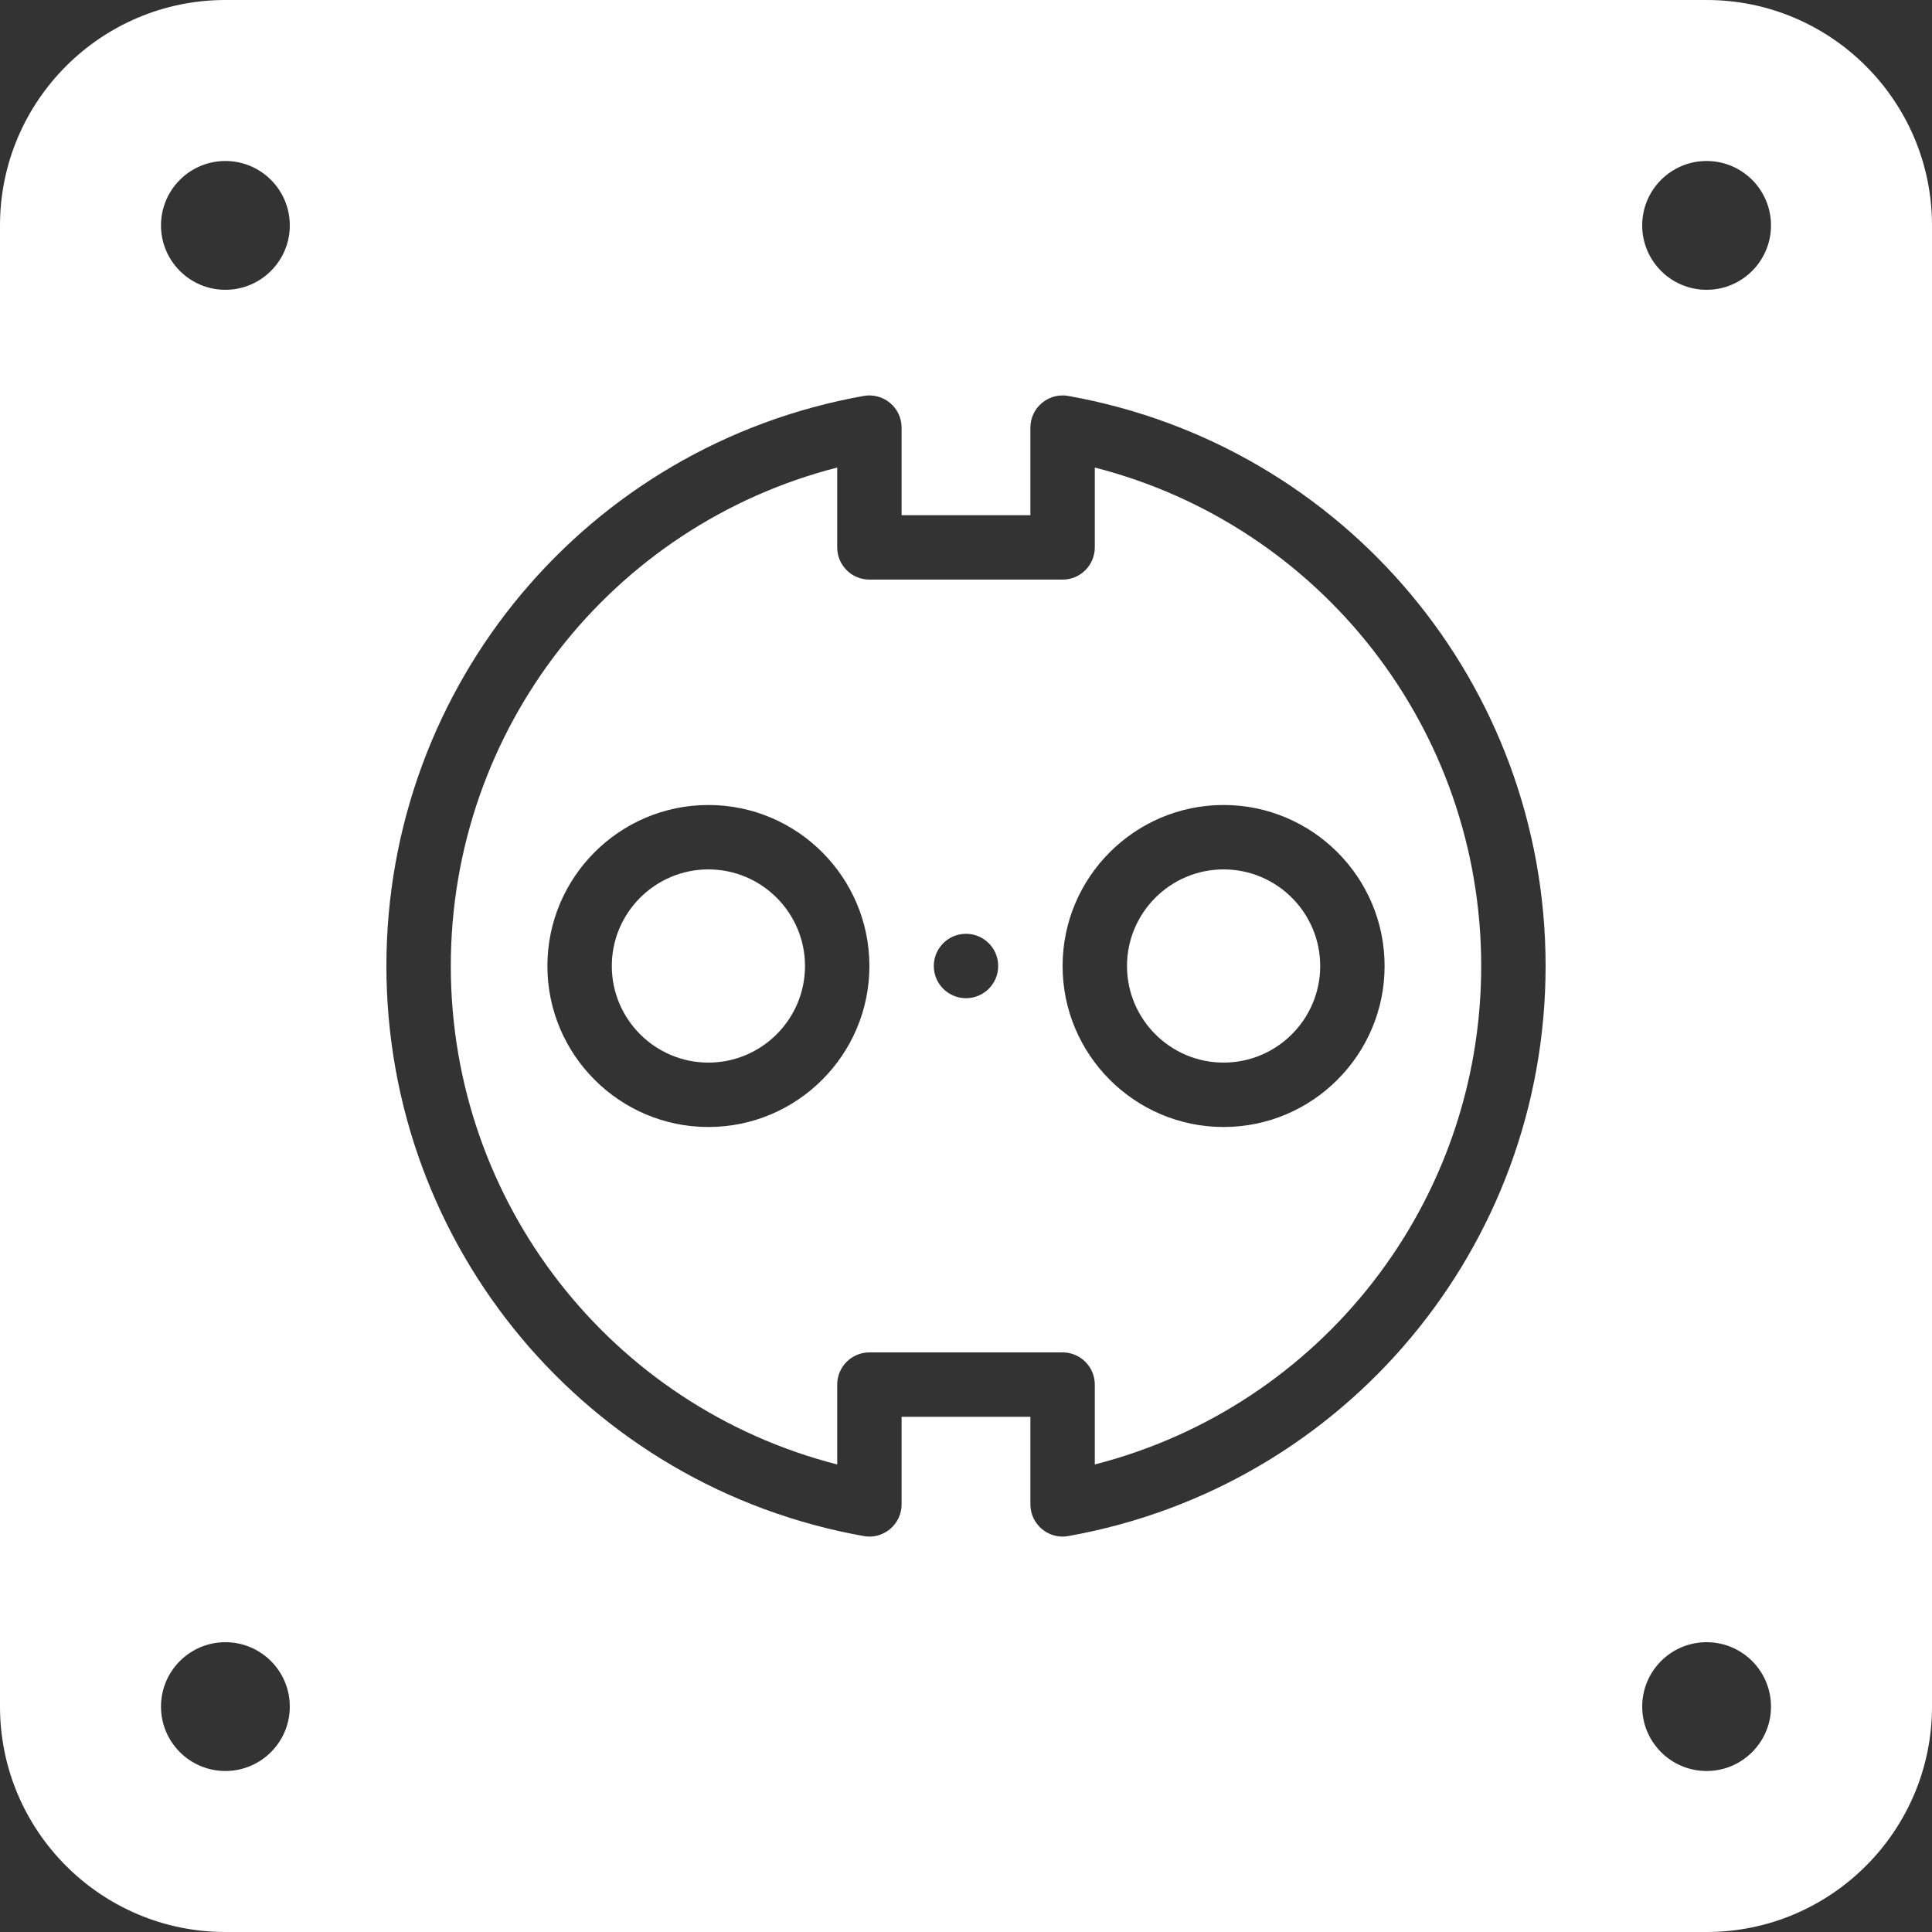
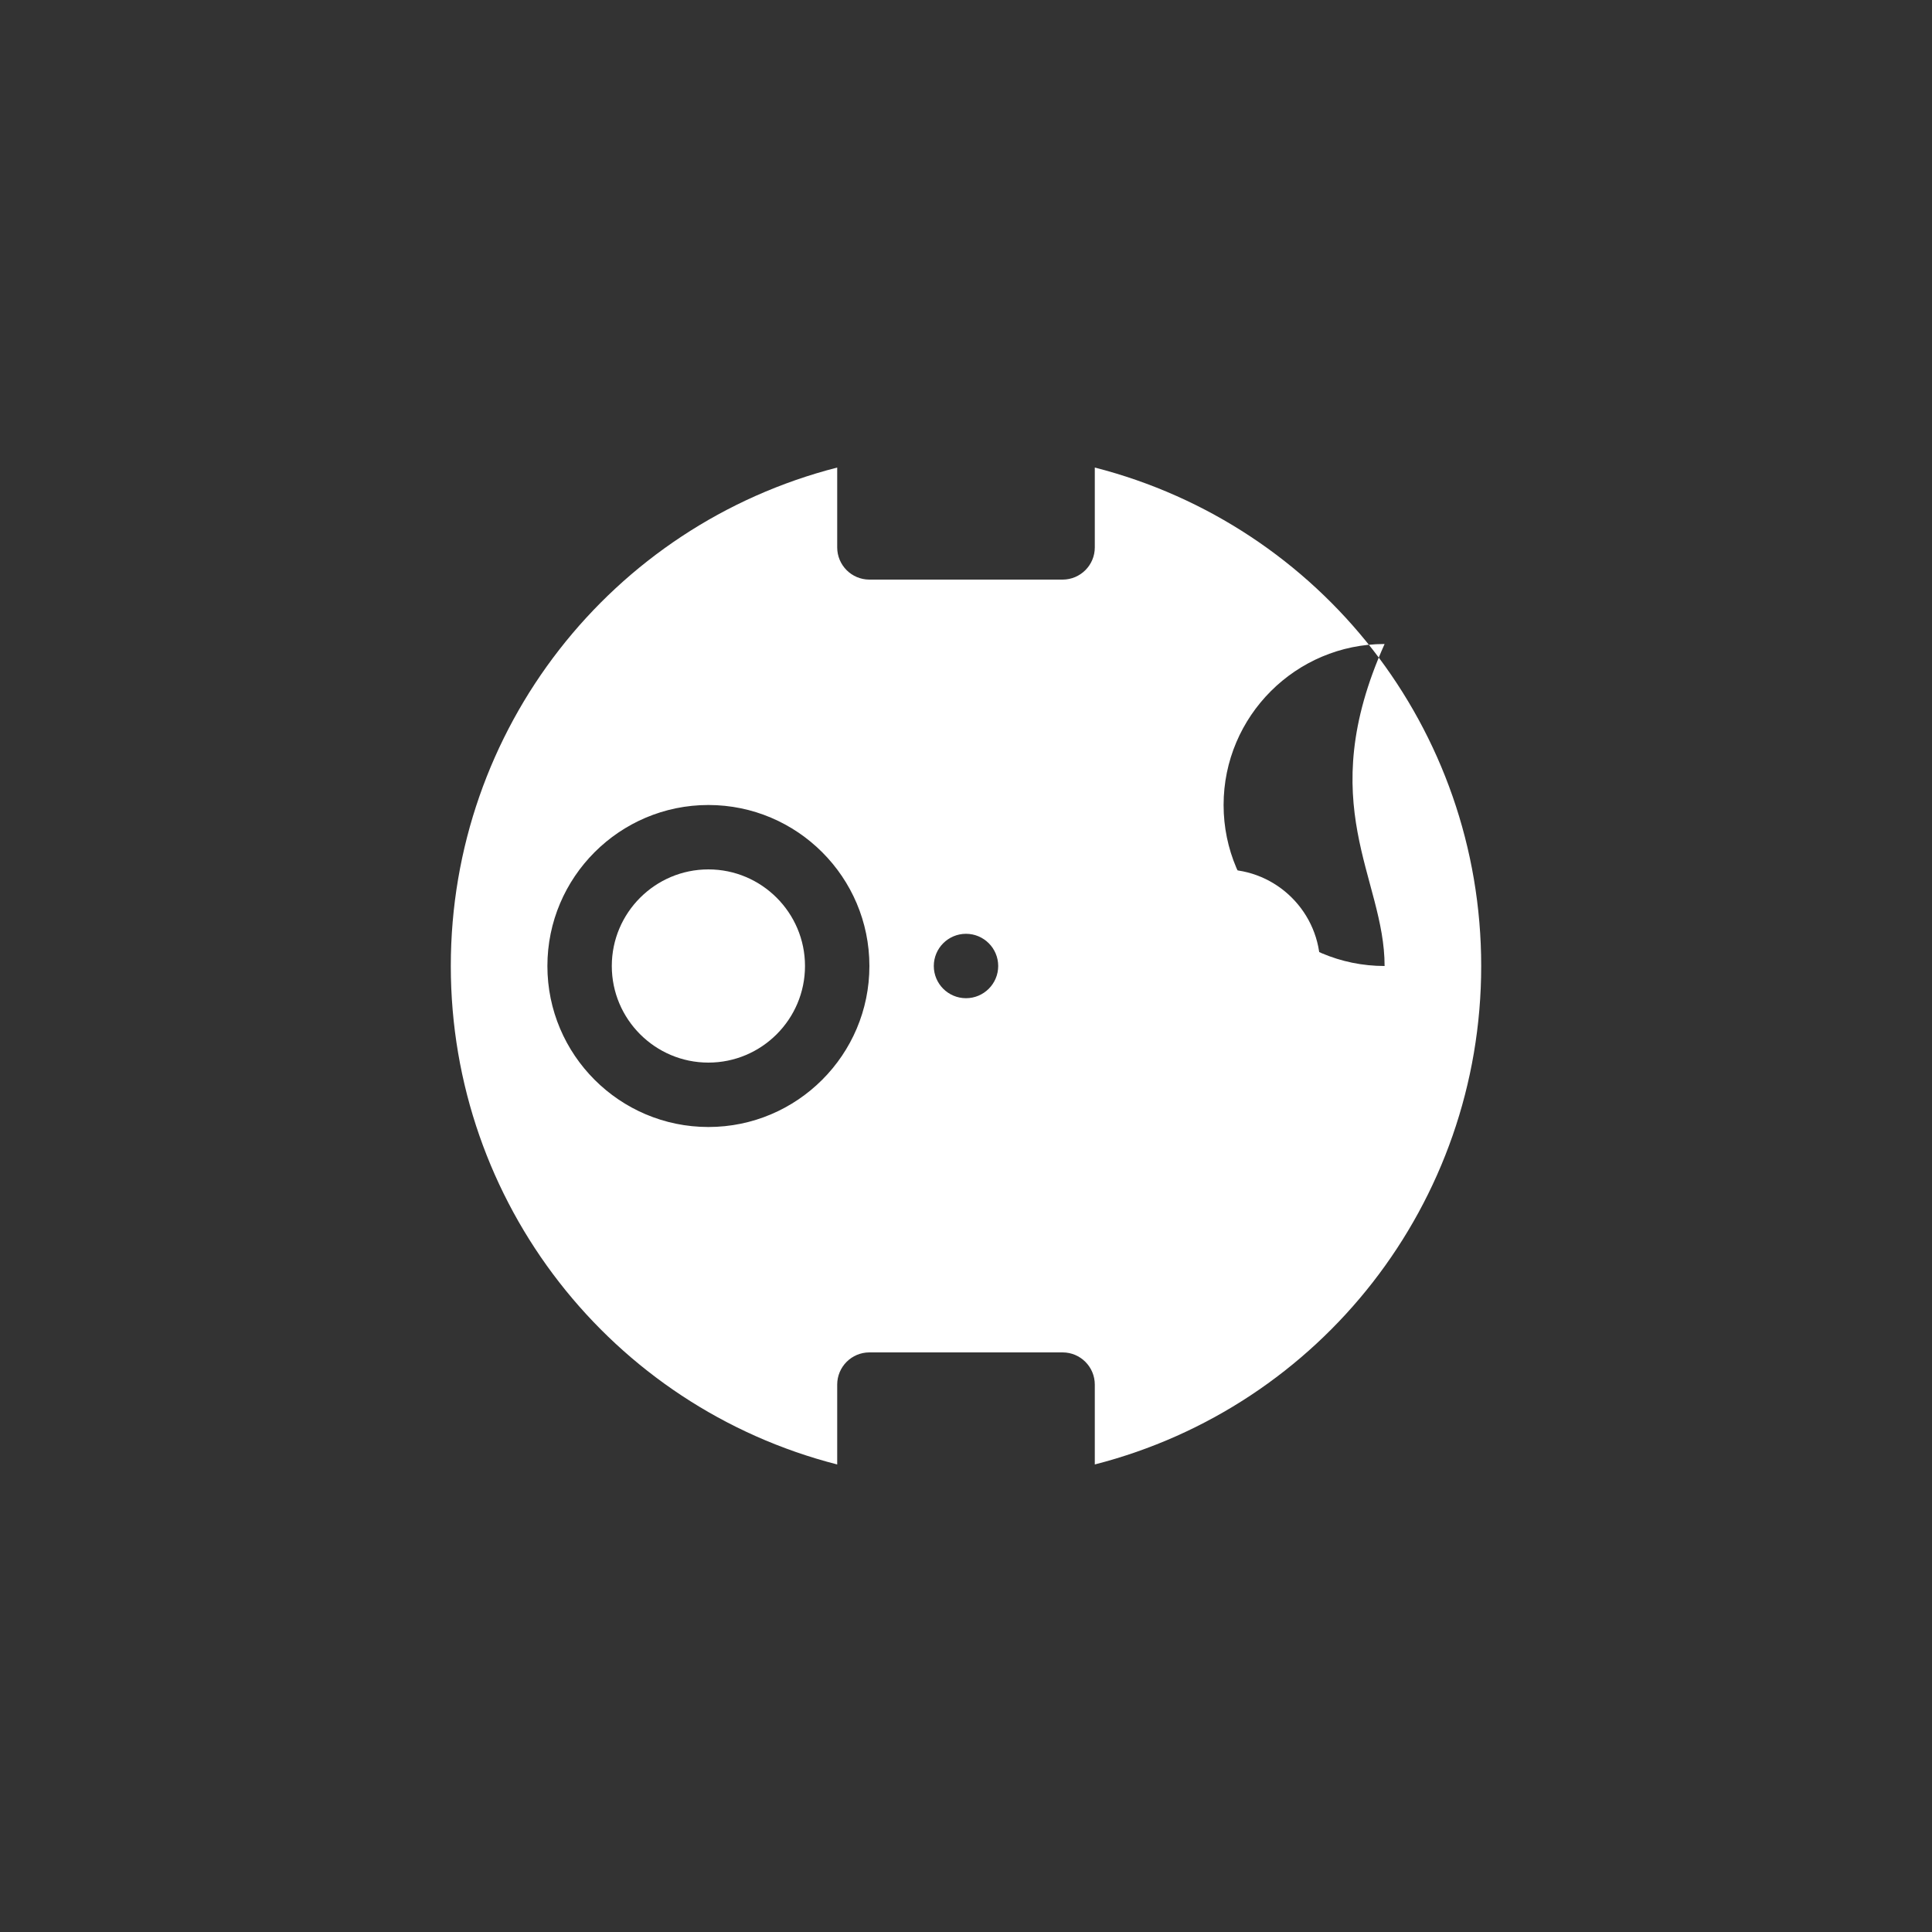
<svg xmlns="http://www.w3.org/2000/svg" version="1.1" id="Layer_1" x="0px" y="0px" viewBox="0 0 512 512" style="enable-background:new 0 0 512 512;" xml:space="preserve">
  <rect x="0" y="0" width="512" height="512" fill="#333333" stroke="none" />
  <g>
    <g>
      <g>
        <path style="fill: #ffffff;" d="M187.733,230.4c-14.114,0-25.6,11.486-25.6,25.6c0,14.114,11.486,25.6,25.6,25.6s25.6-11.486,25.6-25.6     C213.333,241.886,201.847,230.4,187.733,230.4z" />
-         <path style="fill: #ffffff;" d="M290.133,123.904v21.163c0,4.71-3.823,8.533-8.533,8.533h-51.2c-4.71,0-8.533-3.823-8.533-8.533v-21.163     c-59.913,15.351-102.4,69.359-102.4,132.096s42.487,116.745,102.4,132.096v-21.163c0-4.71,3.823-8.533,8.533-8.533h51.2     c4.71,0,8.533,3.823,8.533,8.533v21.163c59.913-15.352,102.4-69.359,102.4-132.096S350.046,139.255,290.133,123.904z      M187.733,298.667c-23.526,0-42.667-19.14-42.667-42.667c0-23.526,19.14-42.667,42.667-42.667     c23.526,0,42.667,19.14,42.667,42.667C230.4,279.526,211.26,298.667,187.733,298.667z M256,264.533     c-4.71,0-8.533-3.823-8.533-8.533c0-4.71,3.823-8.533,8.533-8.533s8.533,3.823,8.533,8.533     C264.533,260.71,260.71,264.533,256,264.533z M366.933,256c0,23.526-19.14,42.667-42.667,42.667     c-23.526,0-42.667-19.14-42.667-42.667c0-23.526,19.14-42.667,42.667-42.667C347.793,213.333,366.933,232.474,366.933,256z" />
-         <path style="fill: #ffffff;" d="M452.267,0H59.733C26.795,0,0,26.795,0,59.733v392.533C0,485.205,26.795,512,59.733,512h392.533     C485.205,512,512,485.205,512,452.267V59.733C512,26.795,485.205,0,452.267,0z M59.733,469.333     c-9.429,0-17.067-7.646-17.067-17.067S50.304,435.2,59.733,435.2S76.8,442.846,76.8,452.267S69.163,469.333,59.733,469.333z      M59.733,76.8c-9.429,0-17.067-7.646-17.067-17.067c0-9.421,7.637-17.067,17.067-17.067S76.8,50.313,76.8,59.733     C76.8,69.154,69.163,76.8,59.733,76.8z M283.102,407.074c-0.503,0.094-0.998,0.137-1.502,0.137c-1.988,0-3.925-0.7-5.478-1.997     c-1.937-1.621-3.055-4.011-3.055-6.537v-23.211h-34.133v23.211c0,2.526-1.118,4.915-3.055,6.537s-4.489,2.33-6.98,1.86     C155.597,394.001,102.4,330.47,102.4,256s53.197-138.001,126.498-151.074c2.483-0.444,5.043,0.239,6.98,1.86     s3.055,4.011,3.055,6.537v23.211h34.133v-23.211c0-2.526,1.118-4.915,3.055-6.537c1.937-1.621,4.497-2.304,6.98-1.86     C356.403,117.999,409.6,181.53,409.6,256S356.403,394.001,283.102,407.074z M452.267,469.333     c-9.429,0-17.067-7.646-17.067-17.067s7.637-17.067,17.067-17.067c9.429,0,17.067,7.646,17.067,17.067     S461.696,469.333,452.267,469.333z M452.267,76.8c-9.429,0-17.067-7.646-17.067-17.067c0-9.421,7.637-17.067,17.067-17.067     c9.429,0,17.067,7.646,17.067,17.067C469.333,69.154,461.696,76.8,452.267,76.8z" />
+         <path style="fill: #ffffff;" d="M290.133,123.904v21.163c0,4.71-3.823,8.533-8.533,8.533h-51.2c-4.71,0-8.533-3.823-8.533-8.533v-21.163     c-59.913,15.351-102.4,69.359-102.4,132.096s42.487,116.745,102.4,132.096v-21.163c0-4.71,3.823-8.533,8.533-8.533h51.2     c4.71,0,8.533,3.823,8.533,8.533v21.163c59.913-15.352,102.4-69.359,102.4-132.096S350.046,139.255,290.133,123.904z      M187.733,298.667c-23.526,0-42.667-19.14-42.667-42.667c0-23.526,19.14-42.667,42.667-42.667     c23.526,0,42.667,19.14,42.667,42.667C230.4,279.526,211.26,298.667,187.733,298.667z M256,264.533     c-4.71,0-8.533-3.823-8.533-8.533c0-4.71,3.823-8.533,8.533-8.533s8.533,3.823,8.533,8.533     C264.533,260.71,260.71,264.533,256,264.533z M366.933,256c-23.526,0-42.667-19.14-42.667-42.667c0-23.526,19.14-42.667,42.667-42.667C347.793,213.333,366.933,232.474,366.933,256z" />
        <path style="fill: #ffffff;" d="M298.667,256c0,14.114,11.486,25.6,25.6,25.6s25.6-11.486,25.6-25.6c0-14.114-11.486-25.6-25.6-25.6     S298.667,241.886,298.667,256z" />
      </g>
    </g>
  </g>
  <g>
</g>
  <g>
</g>
  <g>
</g>
  <g>
</g>
  <g>
</g>
  <g>
</g>
  <g>
</g>
  <g>
</g>
  <g>
</g>
  <g>
</g>
  <g>
</g>
  <g>
</g>
  <g>
</g>
  <g>
</g>
  <g>
</g>
</svg>